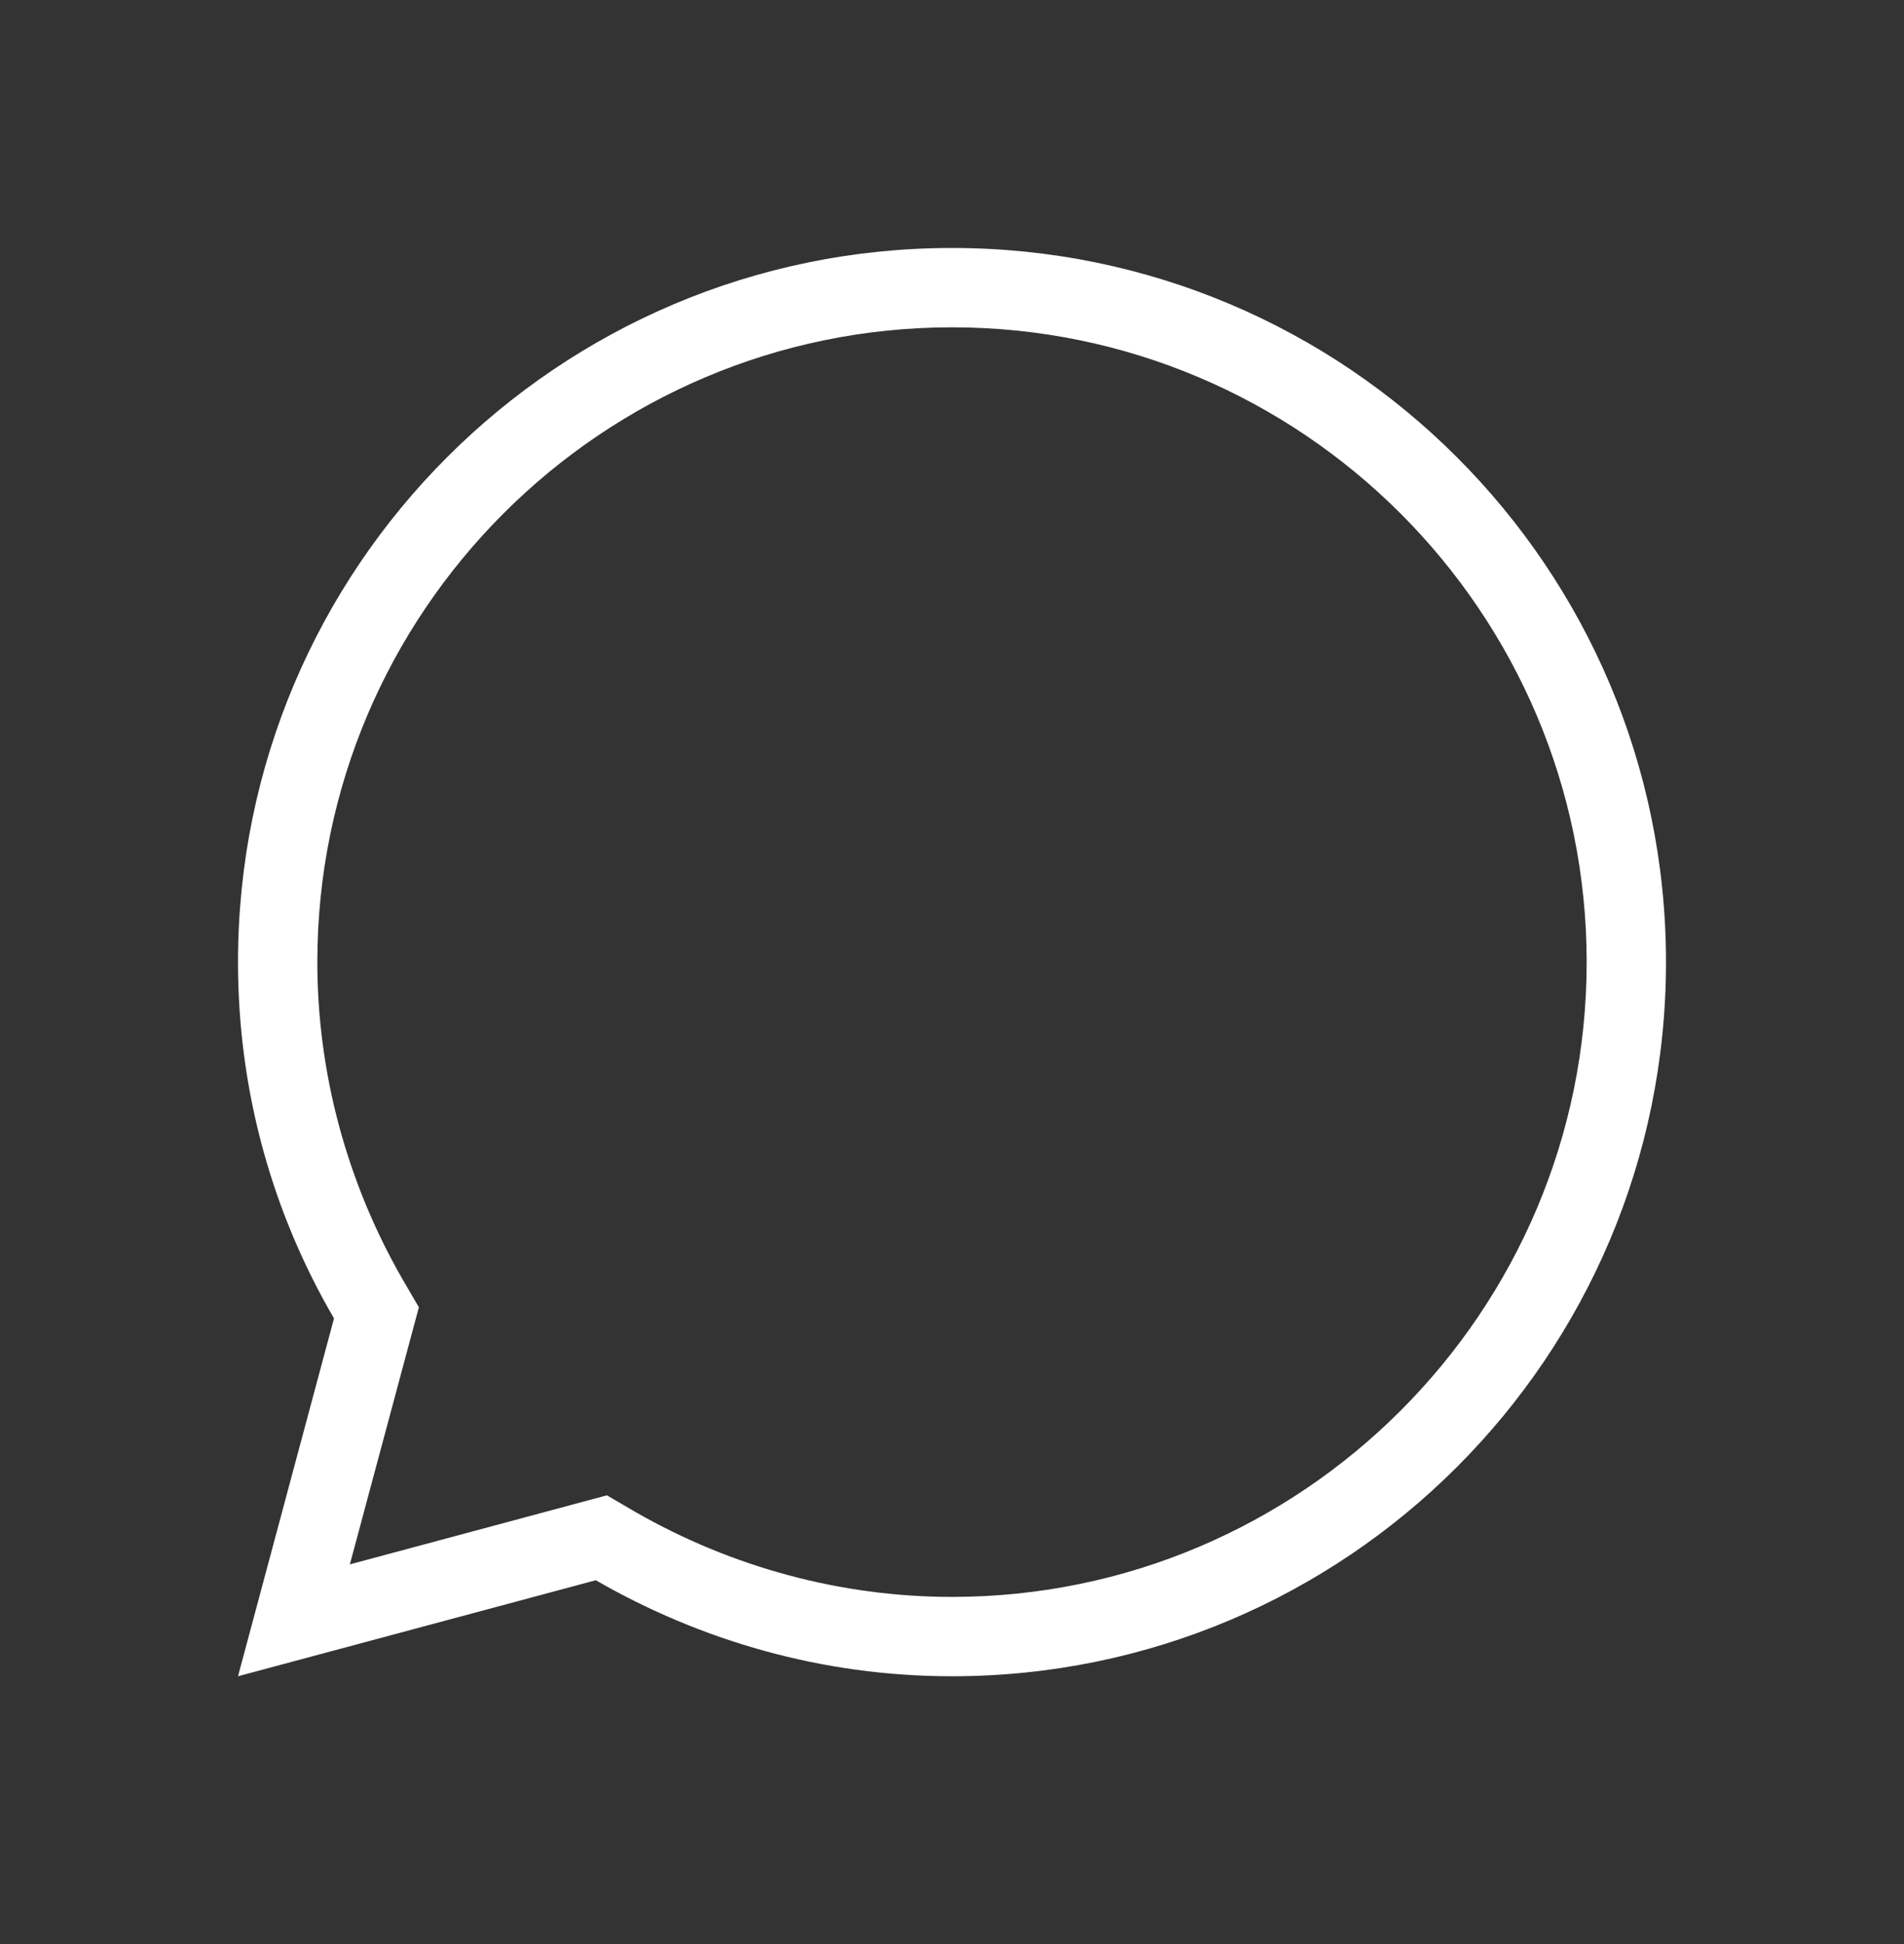
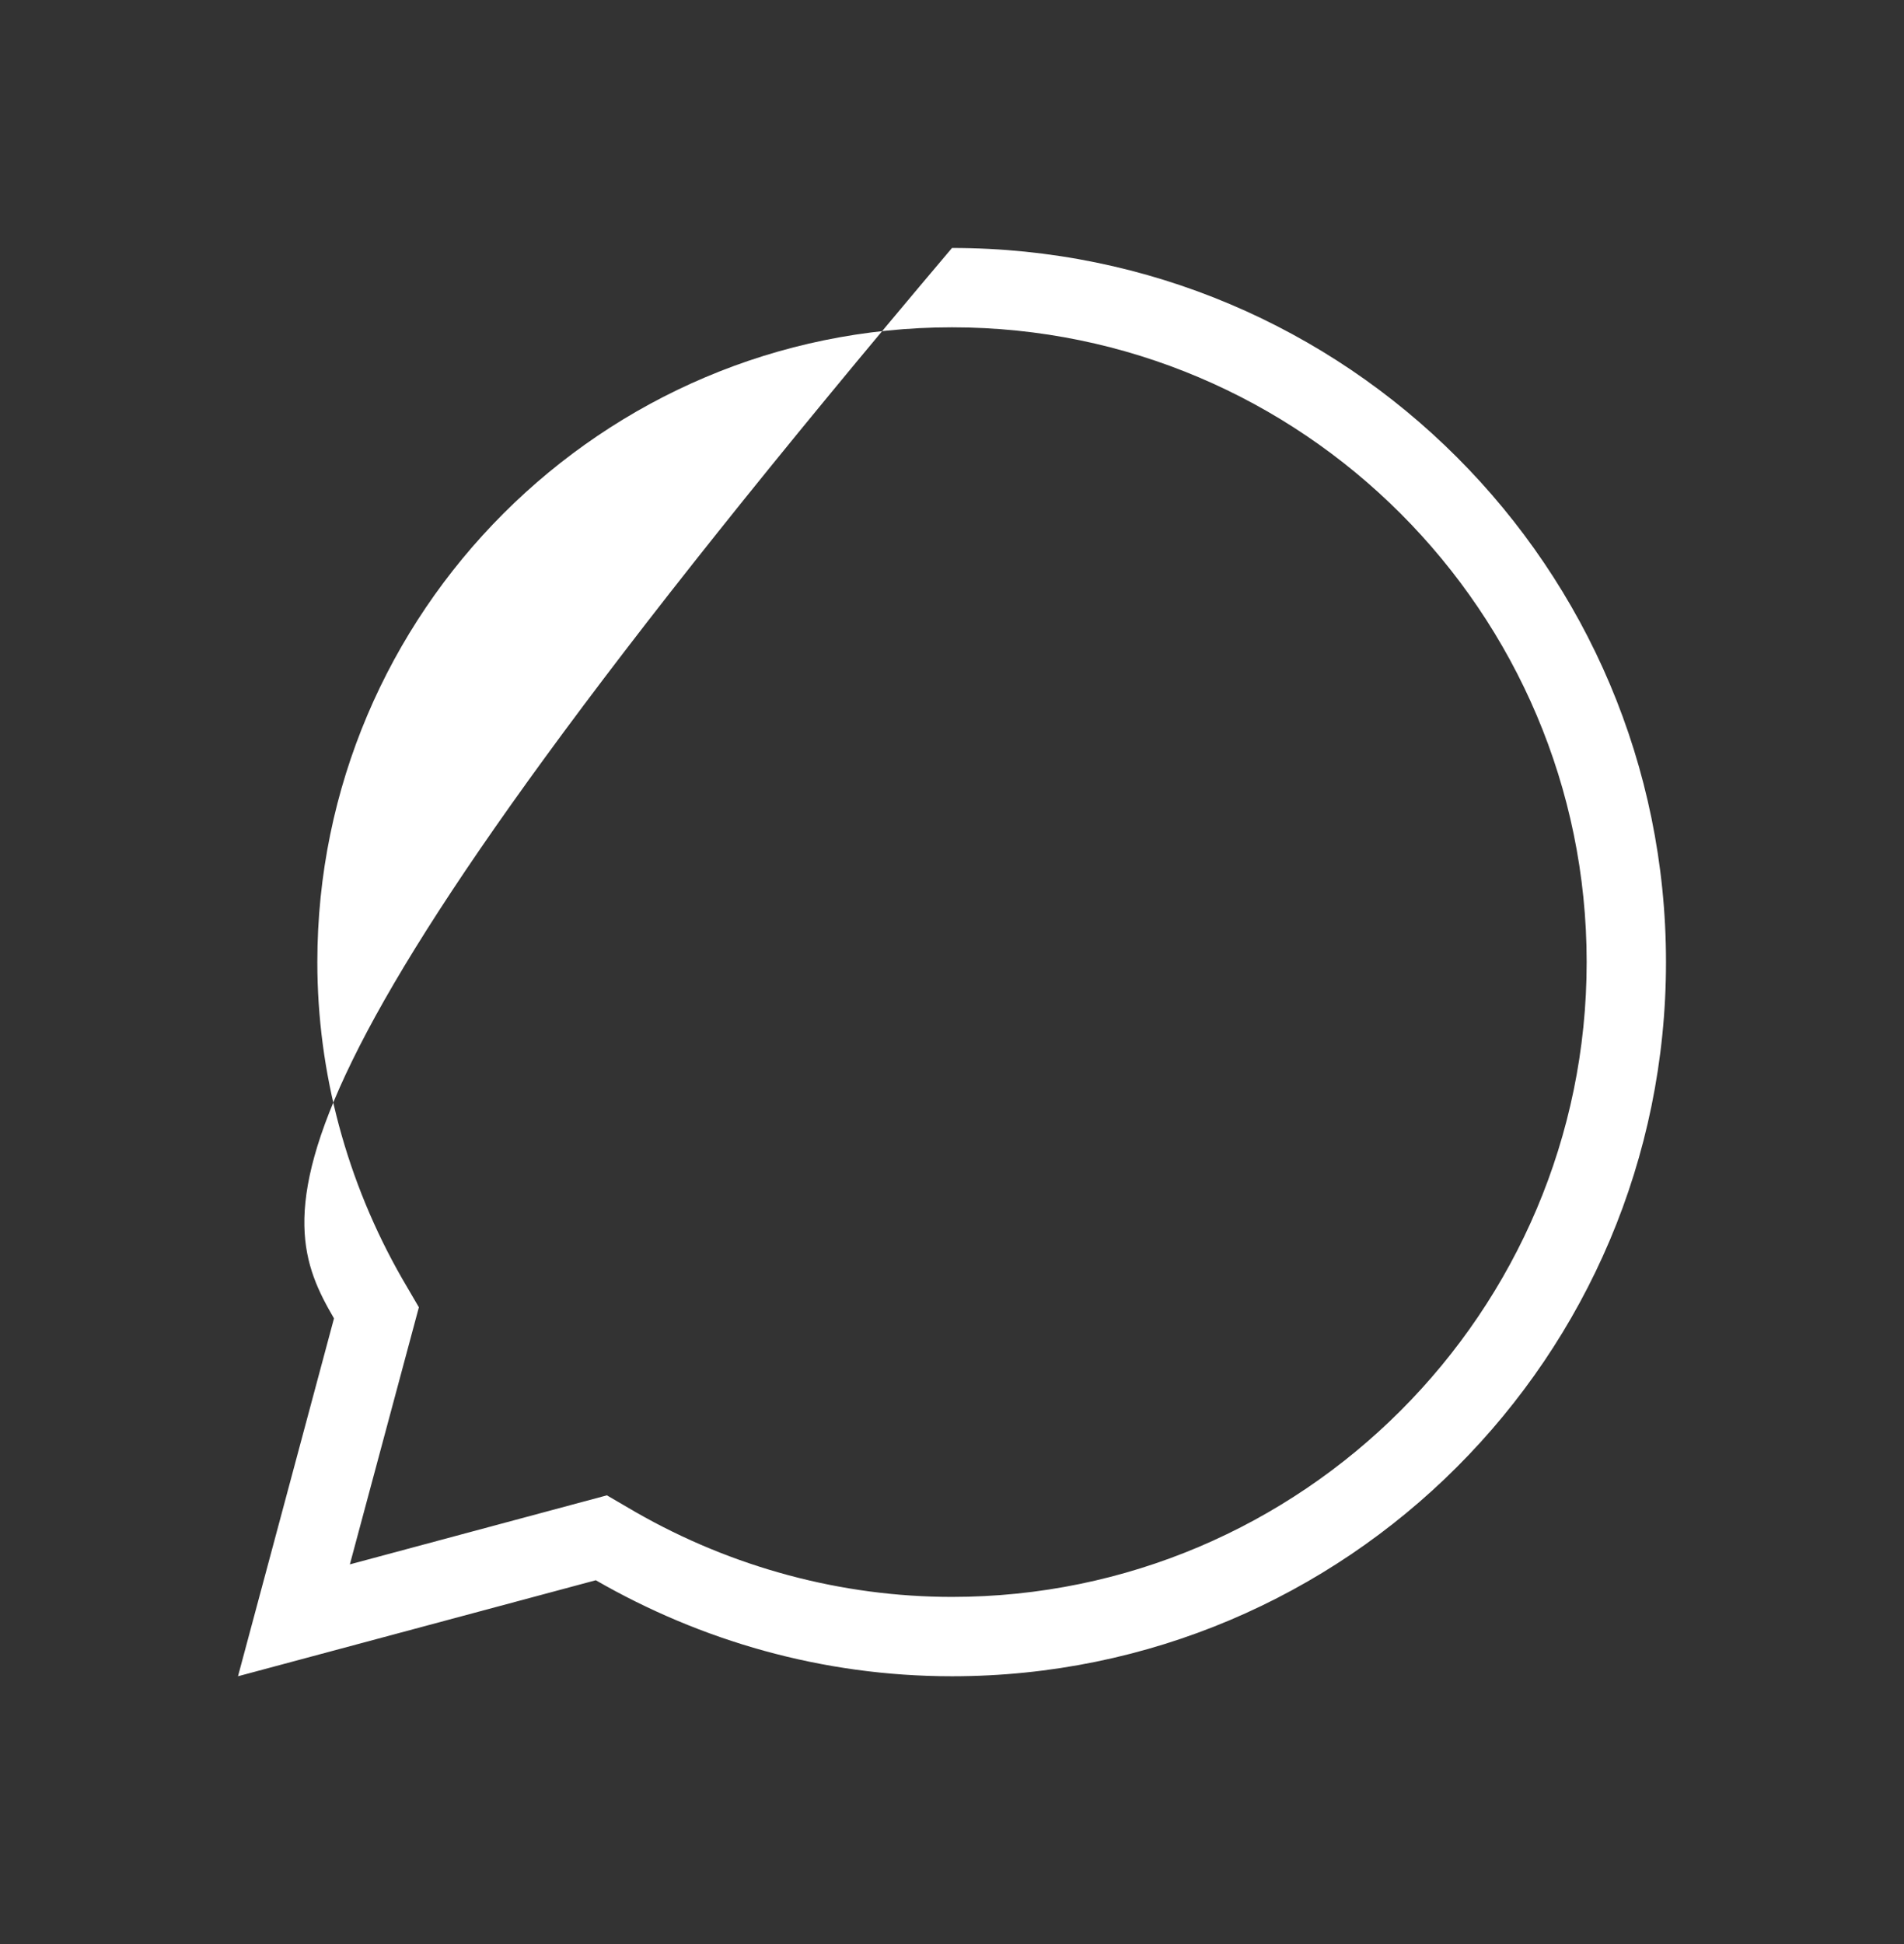
<svg xmlns="http://www.w3.org/2000/svg" width="48" height="49" viewBox="0 0 48 49" fill="none">
  <rect x="0" y="0" width="48" height="49" fill="#333333" stroke="none" />
-   <path d="M24 8.25C32.82 8.25 40 15.43 40 24.25C40 33.07 32.82 40.25 24 40.25C21.22 40.25 18.46 39.51 16.02 38.11L15.3 37.69L8.82 39.43L10.56 32.95L10.14 32.23C8.74 29.79 8 27.03 8 24.25C8 15.43 15.18 8.25 24 8.25ZM24 6.25C14.06 6.25 6 14.31 6 24.25C6 27.53 6.88 30.59 8.42 33.23L6 42.25L15.02 39.83C17.66 41.35 20.72 42.25 24 42.25C33.94 42.25 42 34.19 42 24.25C42 14.31 33.94 6.25 24 6.25Z" fill="white" />
+   <path d="M24 8.25C32.82 8.25 40 15.43 40 24.25C40 33.07 32.82 40.25 24 40.25C21.22 40.25 18.46 39.51 16.02 38.11L15.3 37.69L8.82 39.43L10.56 32.95L10.14 32.23C8.74 29.79 8 27.03 8 24.25C8 15.43 15.18 8.25 24 8.25ZM24 6.25C6 27.53 6.88 30.59 8.42 33.23L6 42.25L15.02 39.83C17.66 41.35 20.72 42.25 24 42.25C33.94 42.25 42 34.19 42 24.25C42 14.31 33.94 6.25 24 6.25Z" fill="white" />
</svg>